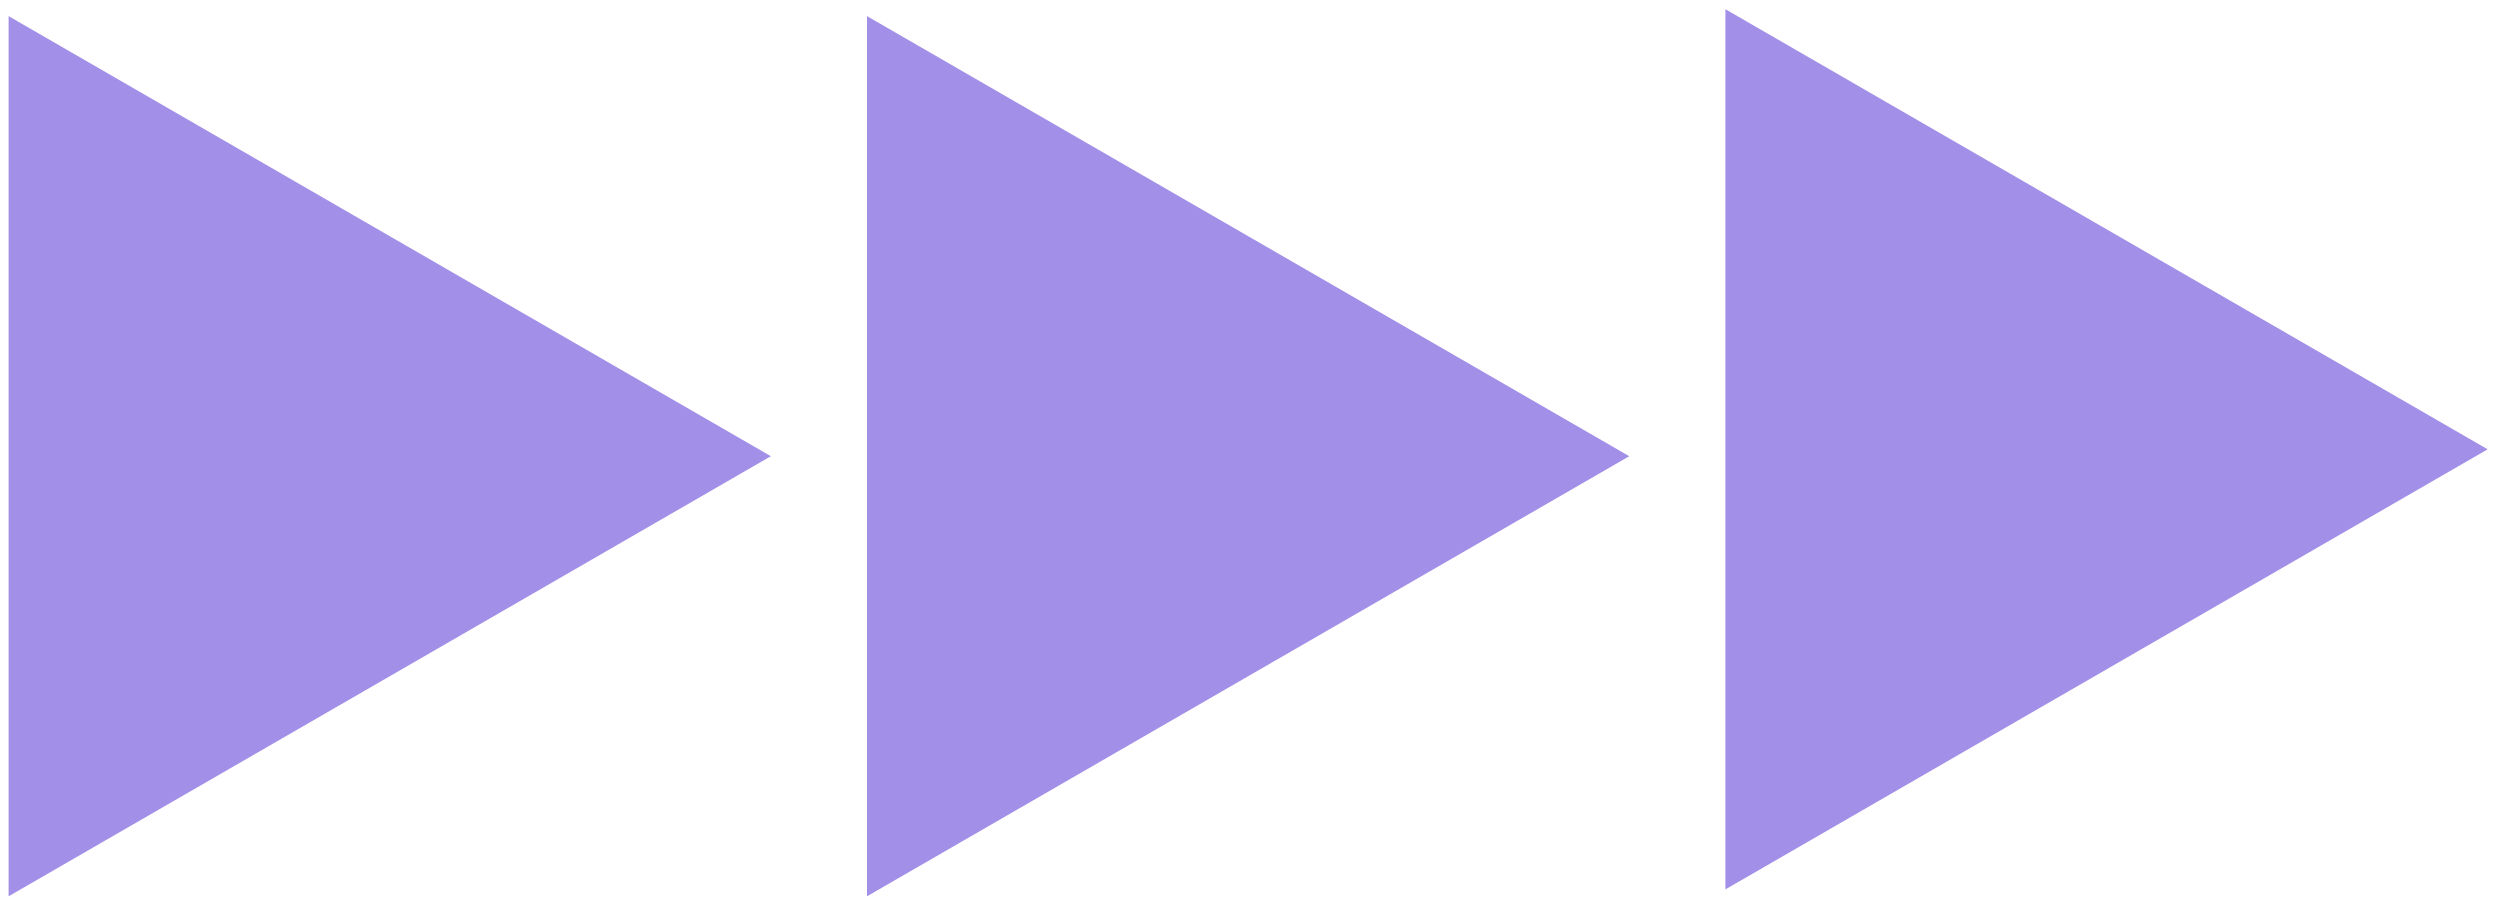
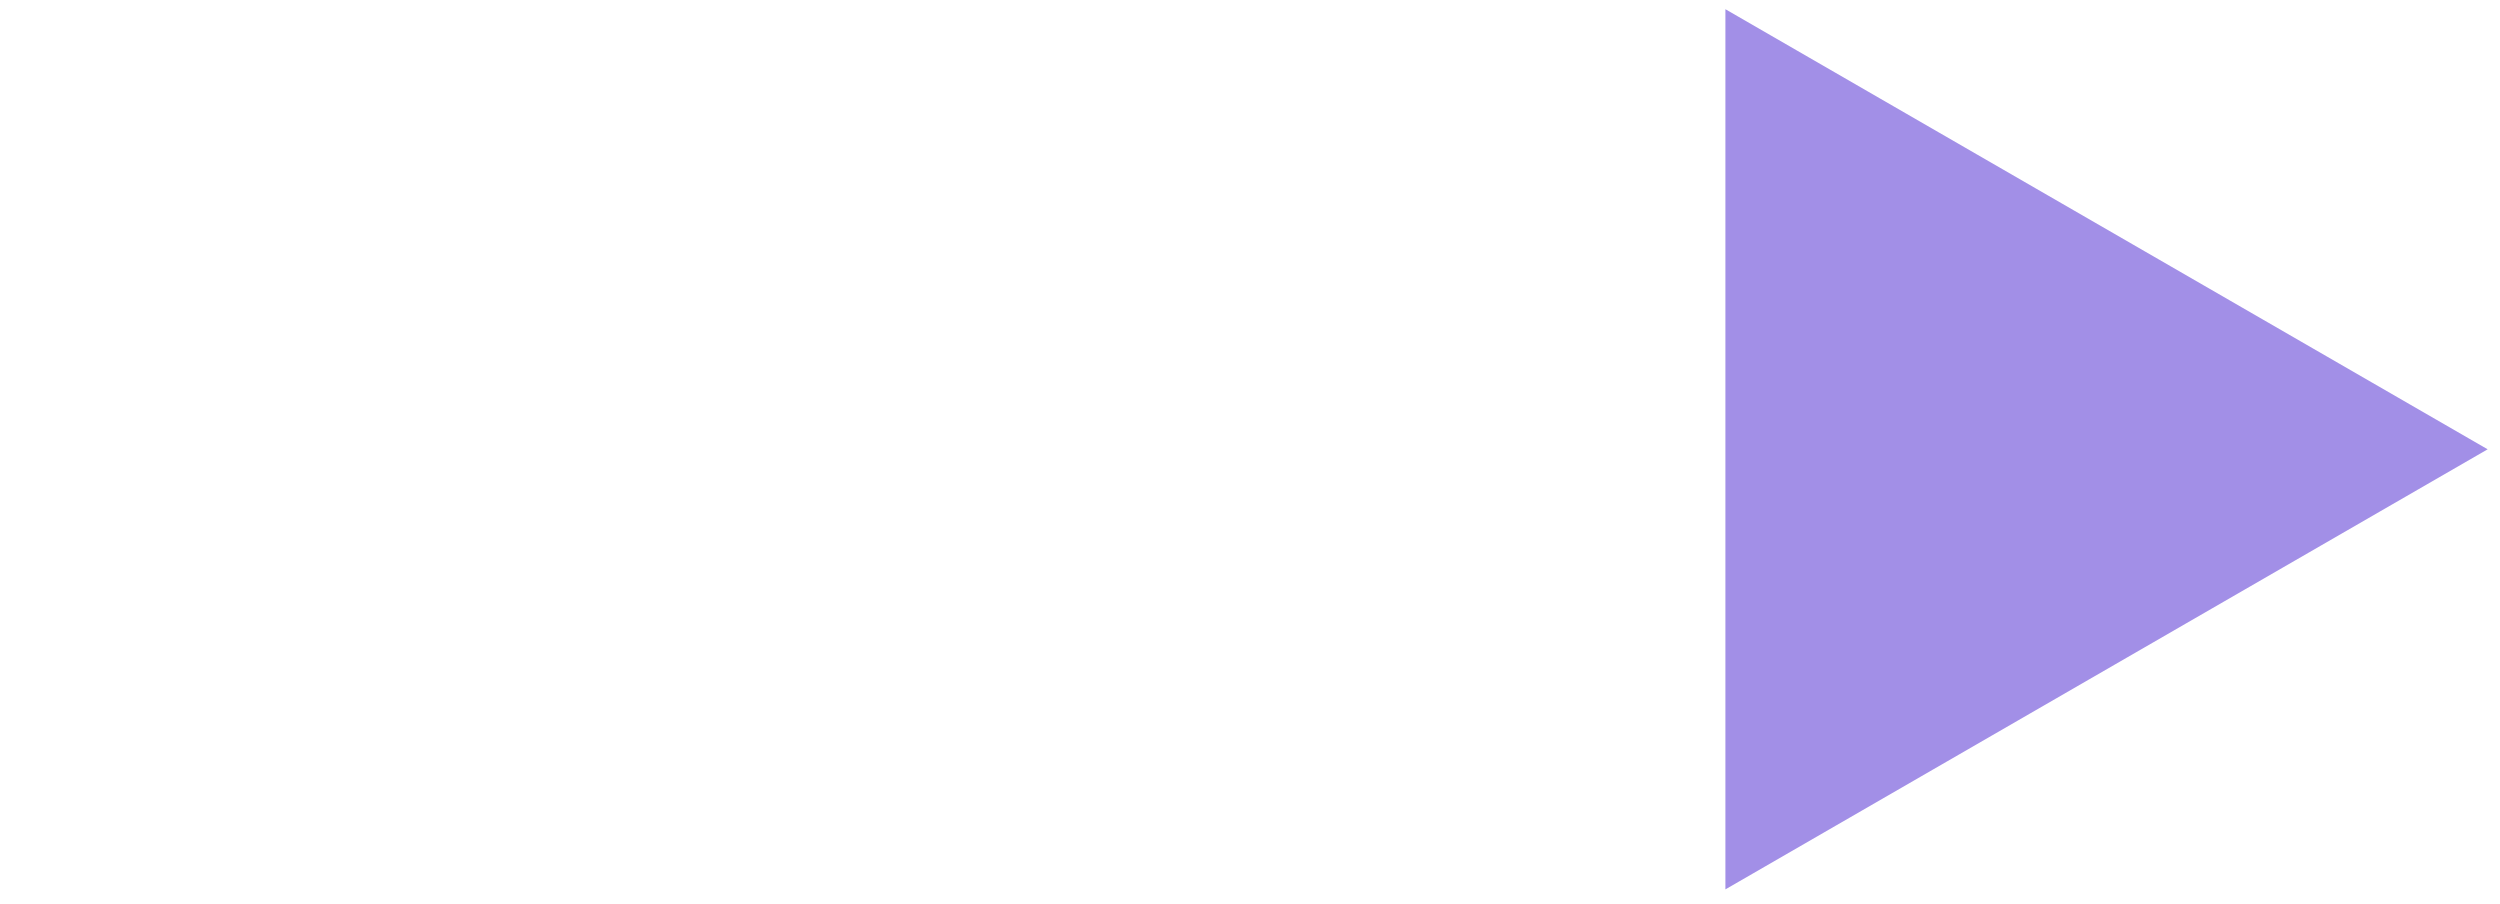
<svg xmlns="http://www.w3.org/2000/svg" width="130" height="47" viewBox="0 0 130 47" fill="none">
-   <path d="M40.084 23.723L0.447 46.607L0.447 0.838L40.084 23.723Z" fill="#A28FE7" />
-   <path d="M84.721 23.723L45.084 46.607L45.084 0.838L84.721 23.723Z" fill="#A28FE7" />
  <path d="M129.358 23.364L89.721 46.248L89.721 0.479L129.358 23.364Z" fill="#A28FE7" />
</svg>